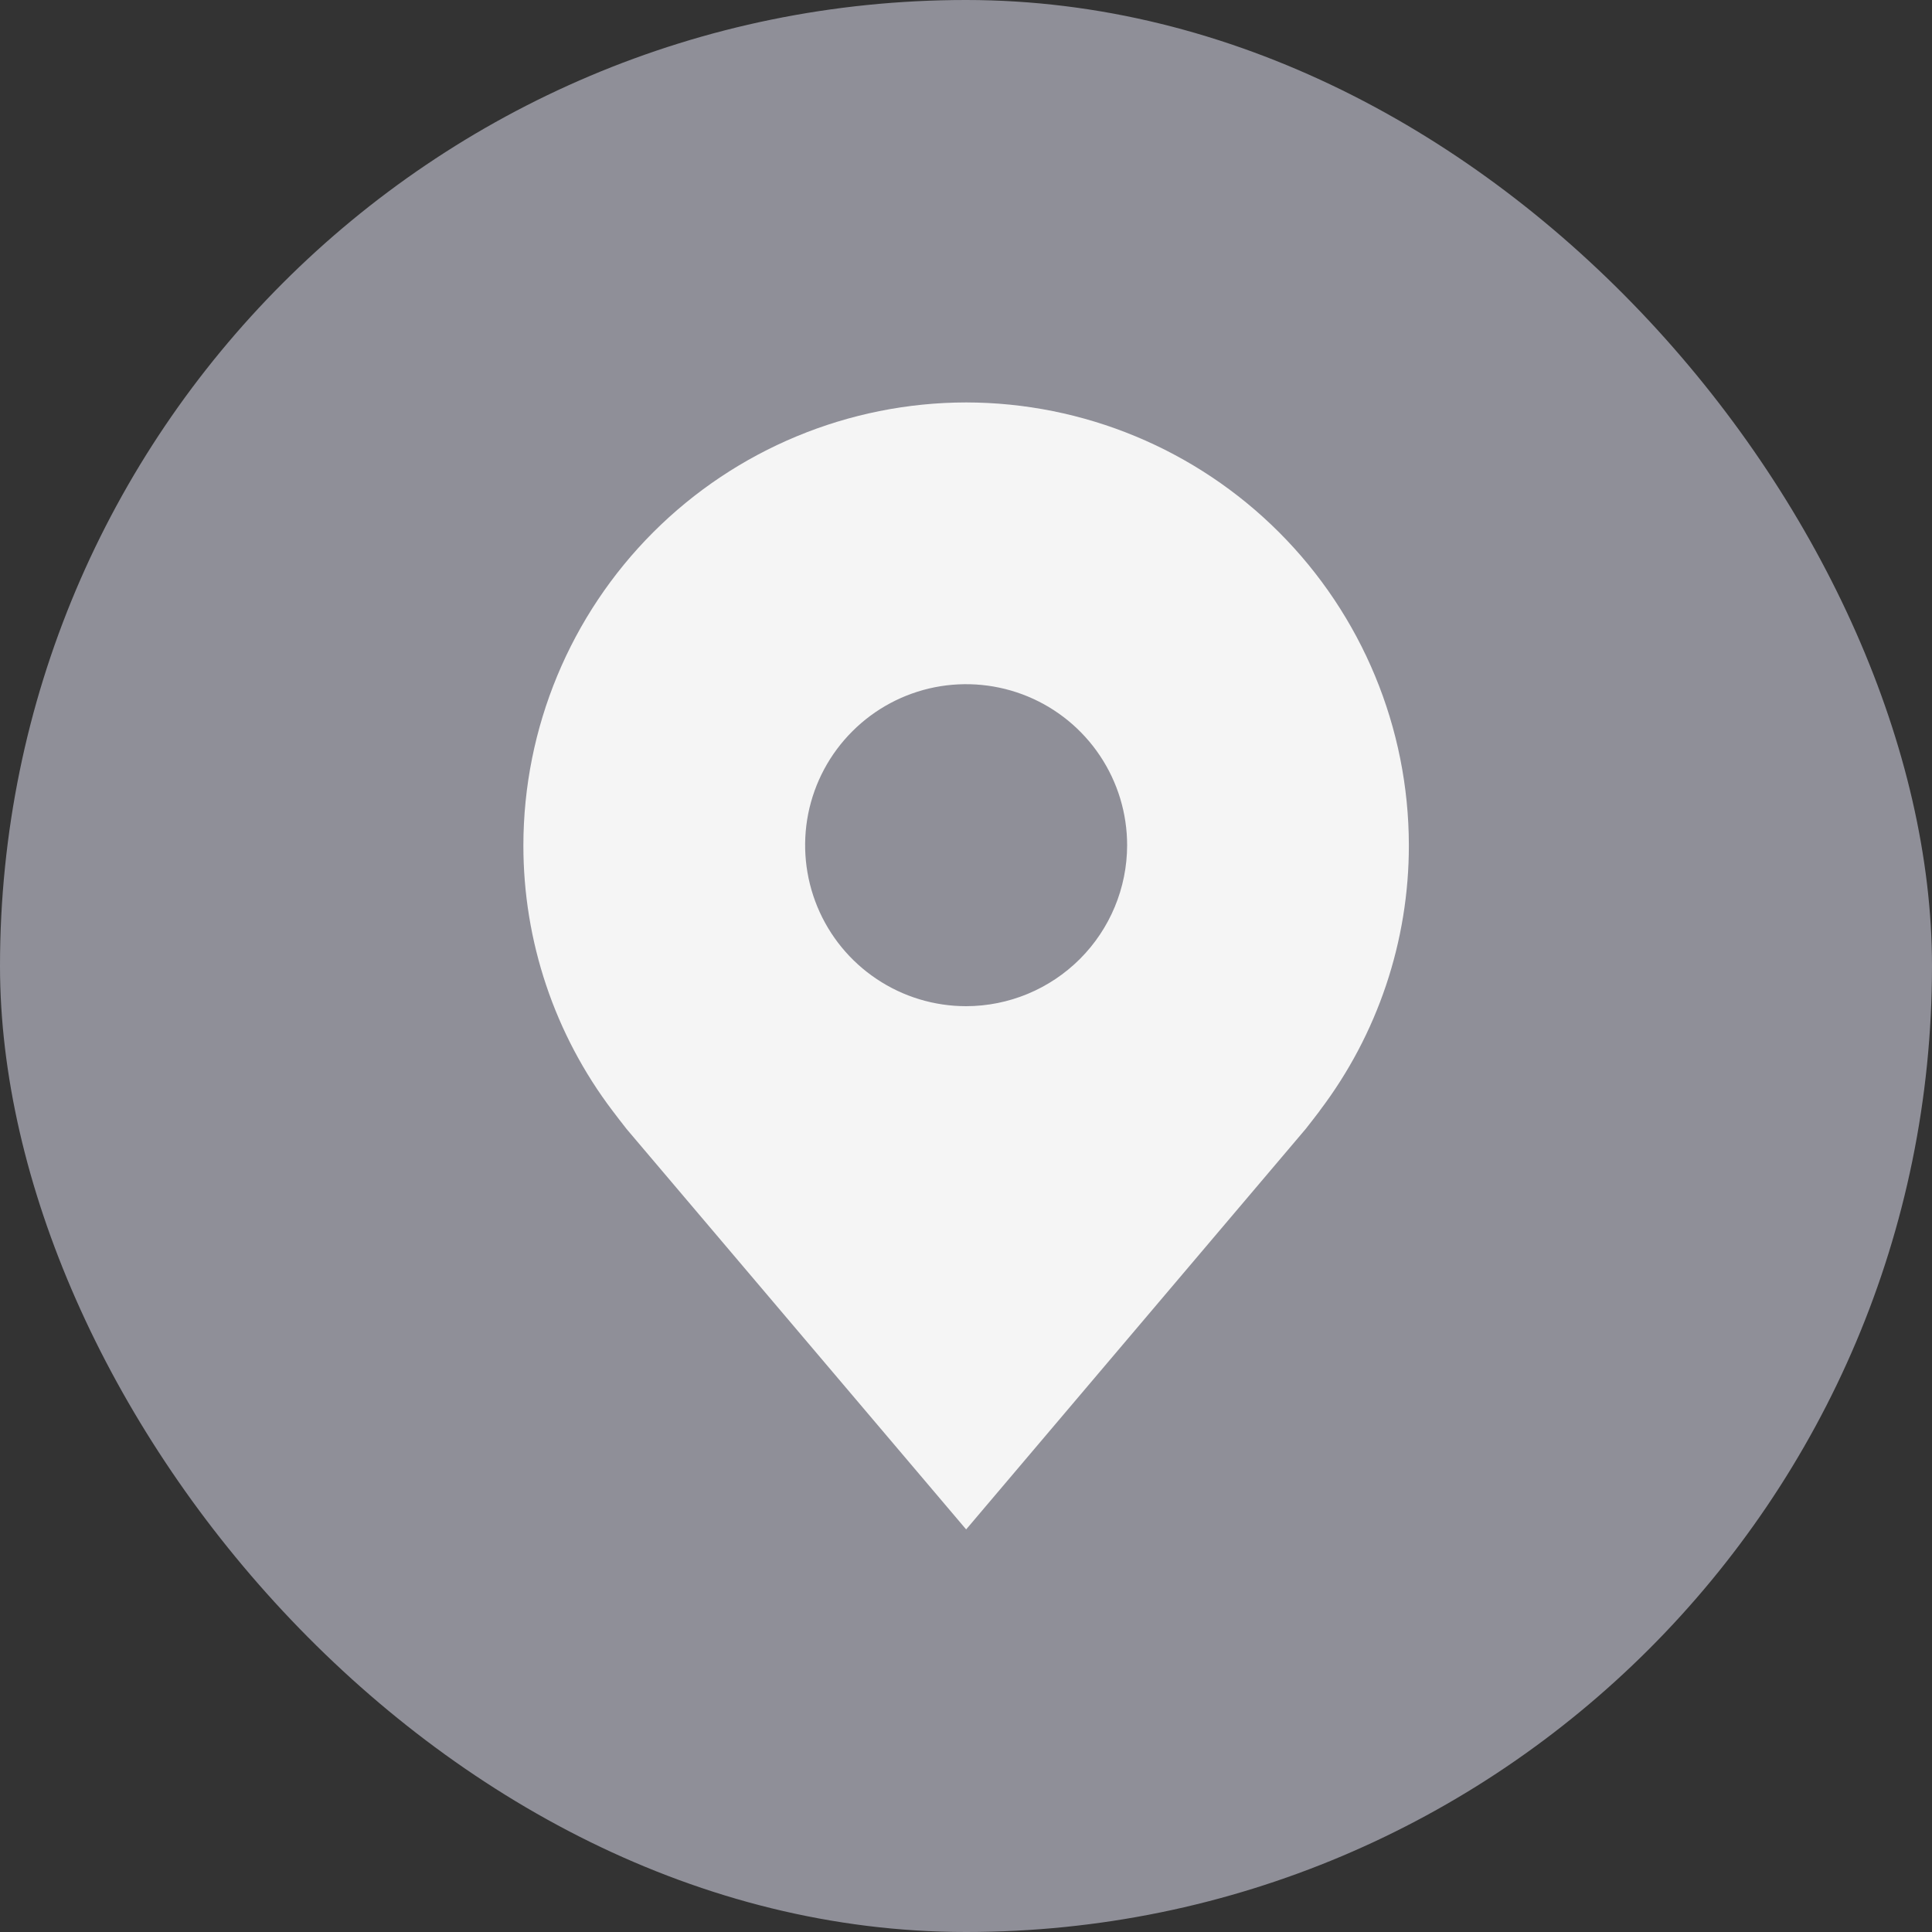
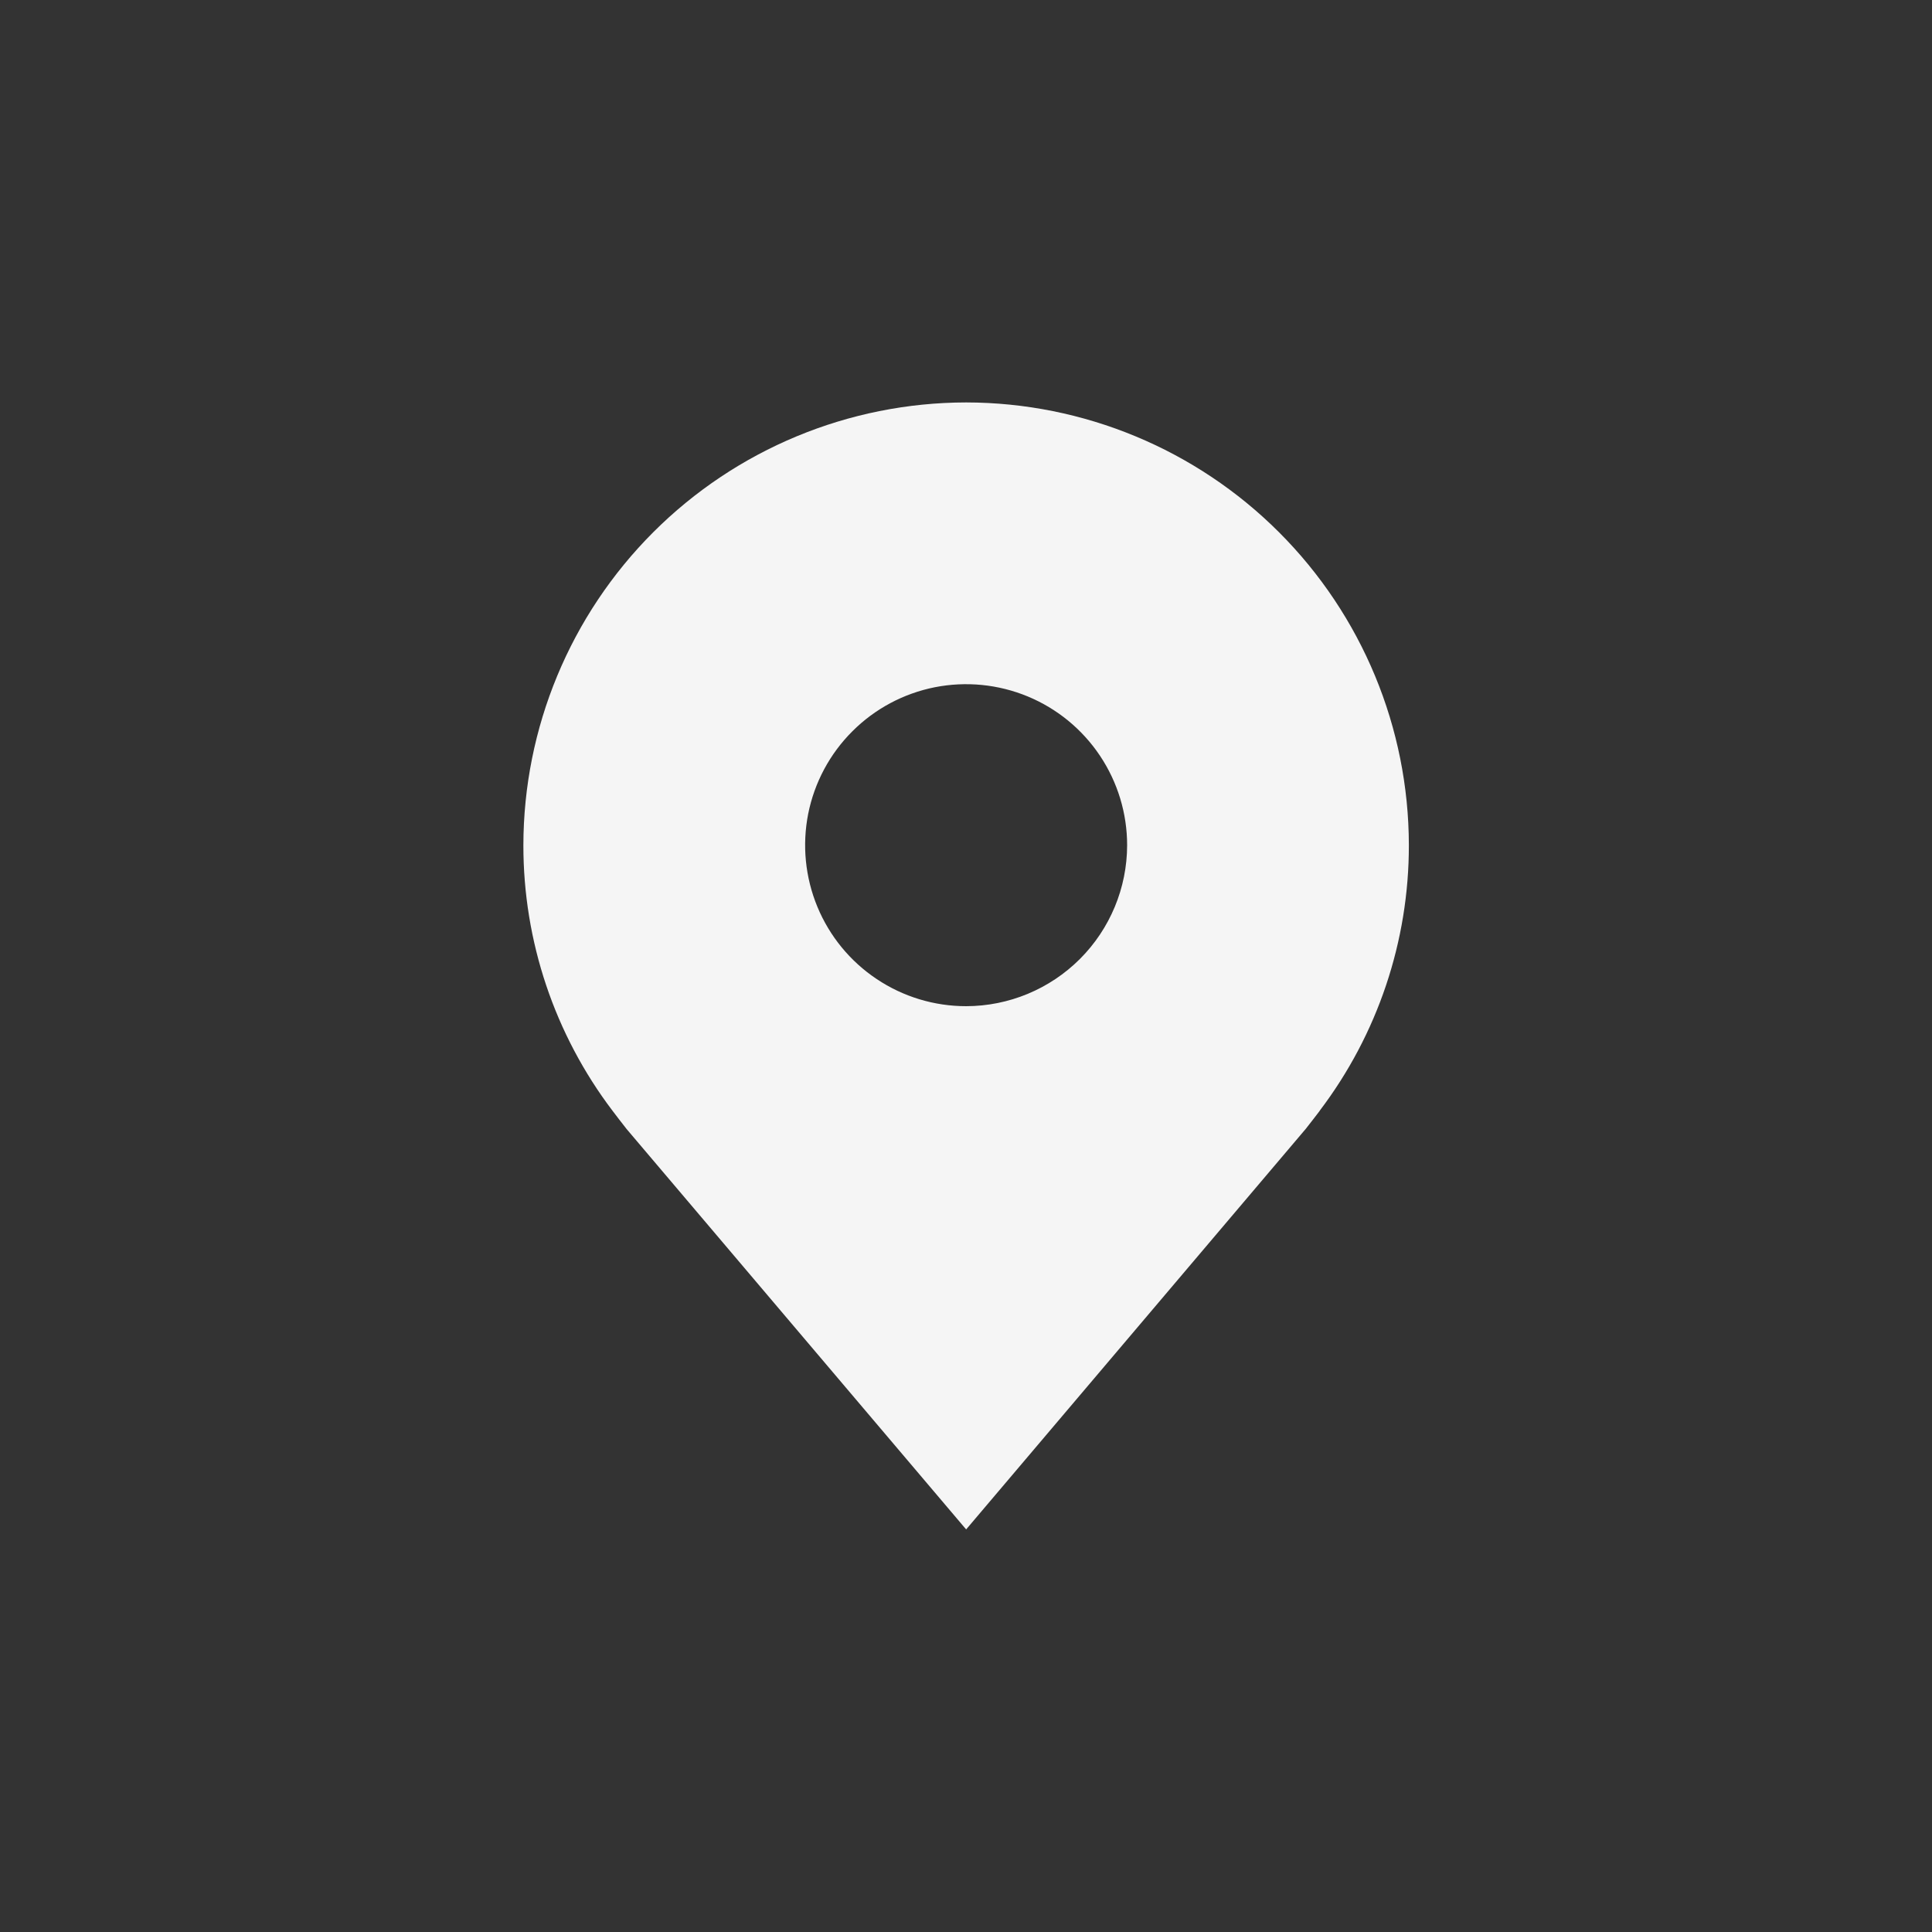
<svg xmlns="http://www.w3.org/2000/svg" width="40" height="40" viewBox="0 0 40 40" fill="none">
  <rect x="0" y="0" width="40" height="40" fill="#333333" stroke="none" />
-   <rect width="40" height="40" rx="20" fill="#8F8F98" />
  <path d="M20.003 8.332C17.572 8.335 15.242 9.302 13.524 11.02C11.806 12.739 10.839 15.068 10.836 17.499C10.834 19.485 11.482 21.416 12.683 22.999C12.683 22.999 12.933 23.328 12.973 23.375L20.003 31.665L27.035 23.371C27.072 23.327 27.323 22.999 27.323 22.999L27.323 22.996C28.523 21.415 29.171 19.484 29.169 17.499C29.166 15.068 28.2 12.739 26.481 11.02C24.763 9.302 22.433 8.335 20.003 8.332ZM20.003 20.832C19.343 20.832 18.699 20.637 18.151 20.27C17.602 19.904 17.175 19.383 16.923 18.774C16.671 18.165 16.605 17.495 16.733 16.848C16.862 16.202 17.179 15.608 17.646 15.142C18.112 14.675 18.706 14.358 19.352 14.229C19.999 14.101 20.669 14.167 21.278 14.419C21.887 14.671 22.408 15.099 22.774 15.647C23.14 16.195 23.336 16.839 23.336 17.499C23.335 18.382 22.983 19.23 22.358 19.855C21.733 20.479 20.886 20.831 20.003 20.832Z" fill="#F5F5F5" />
</svg>